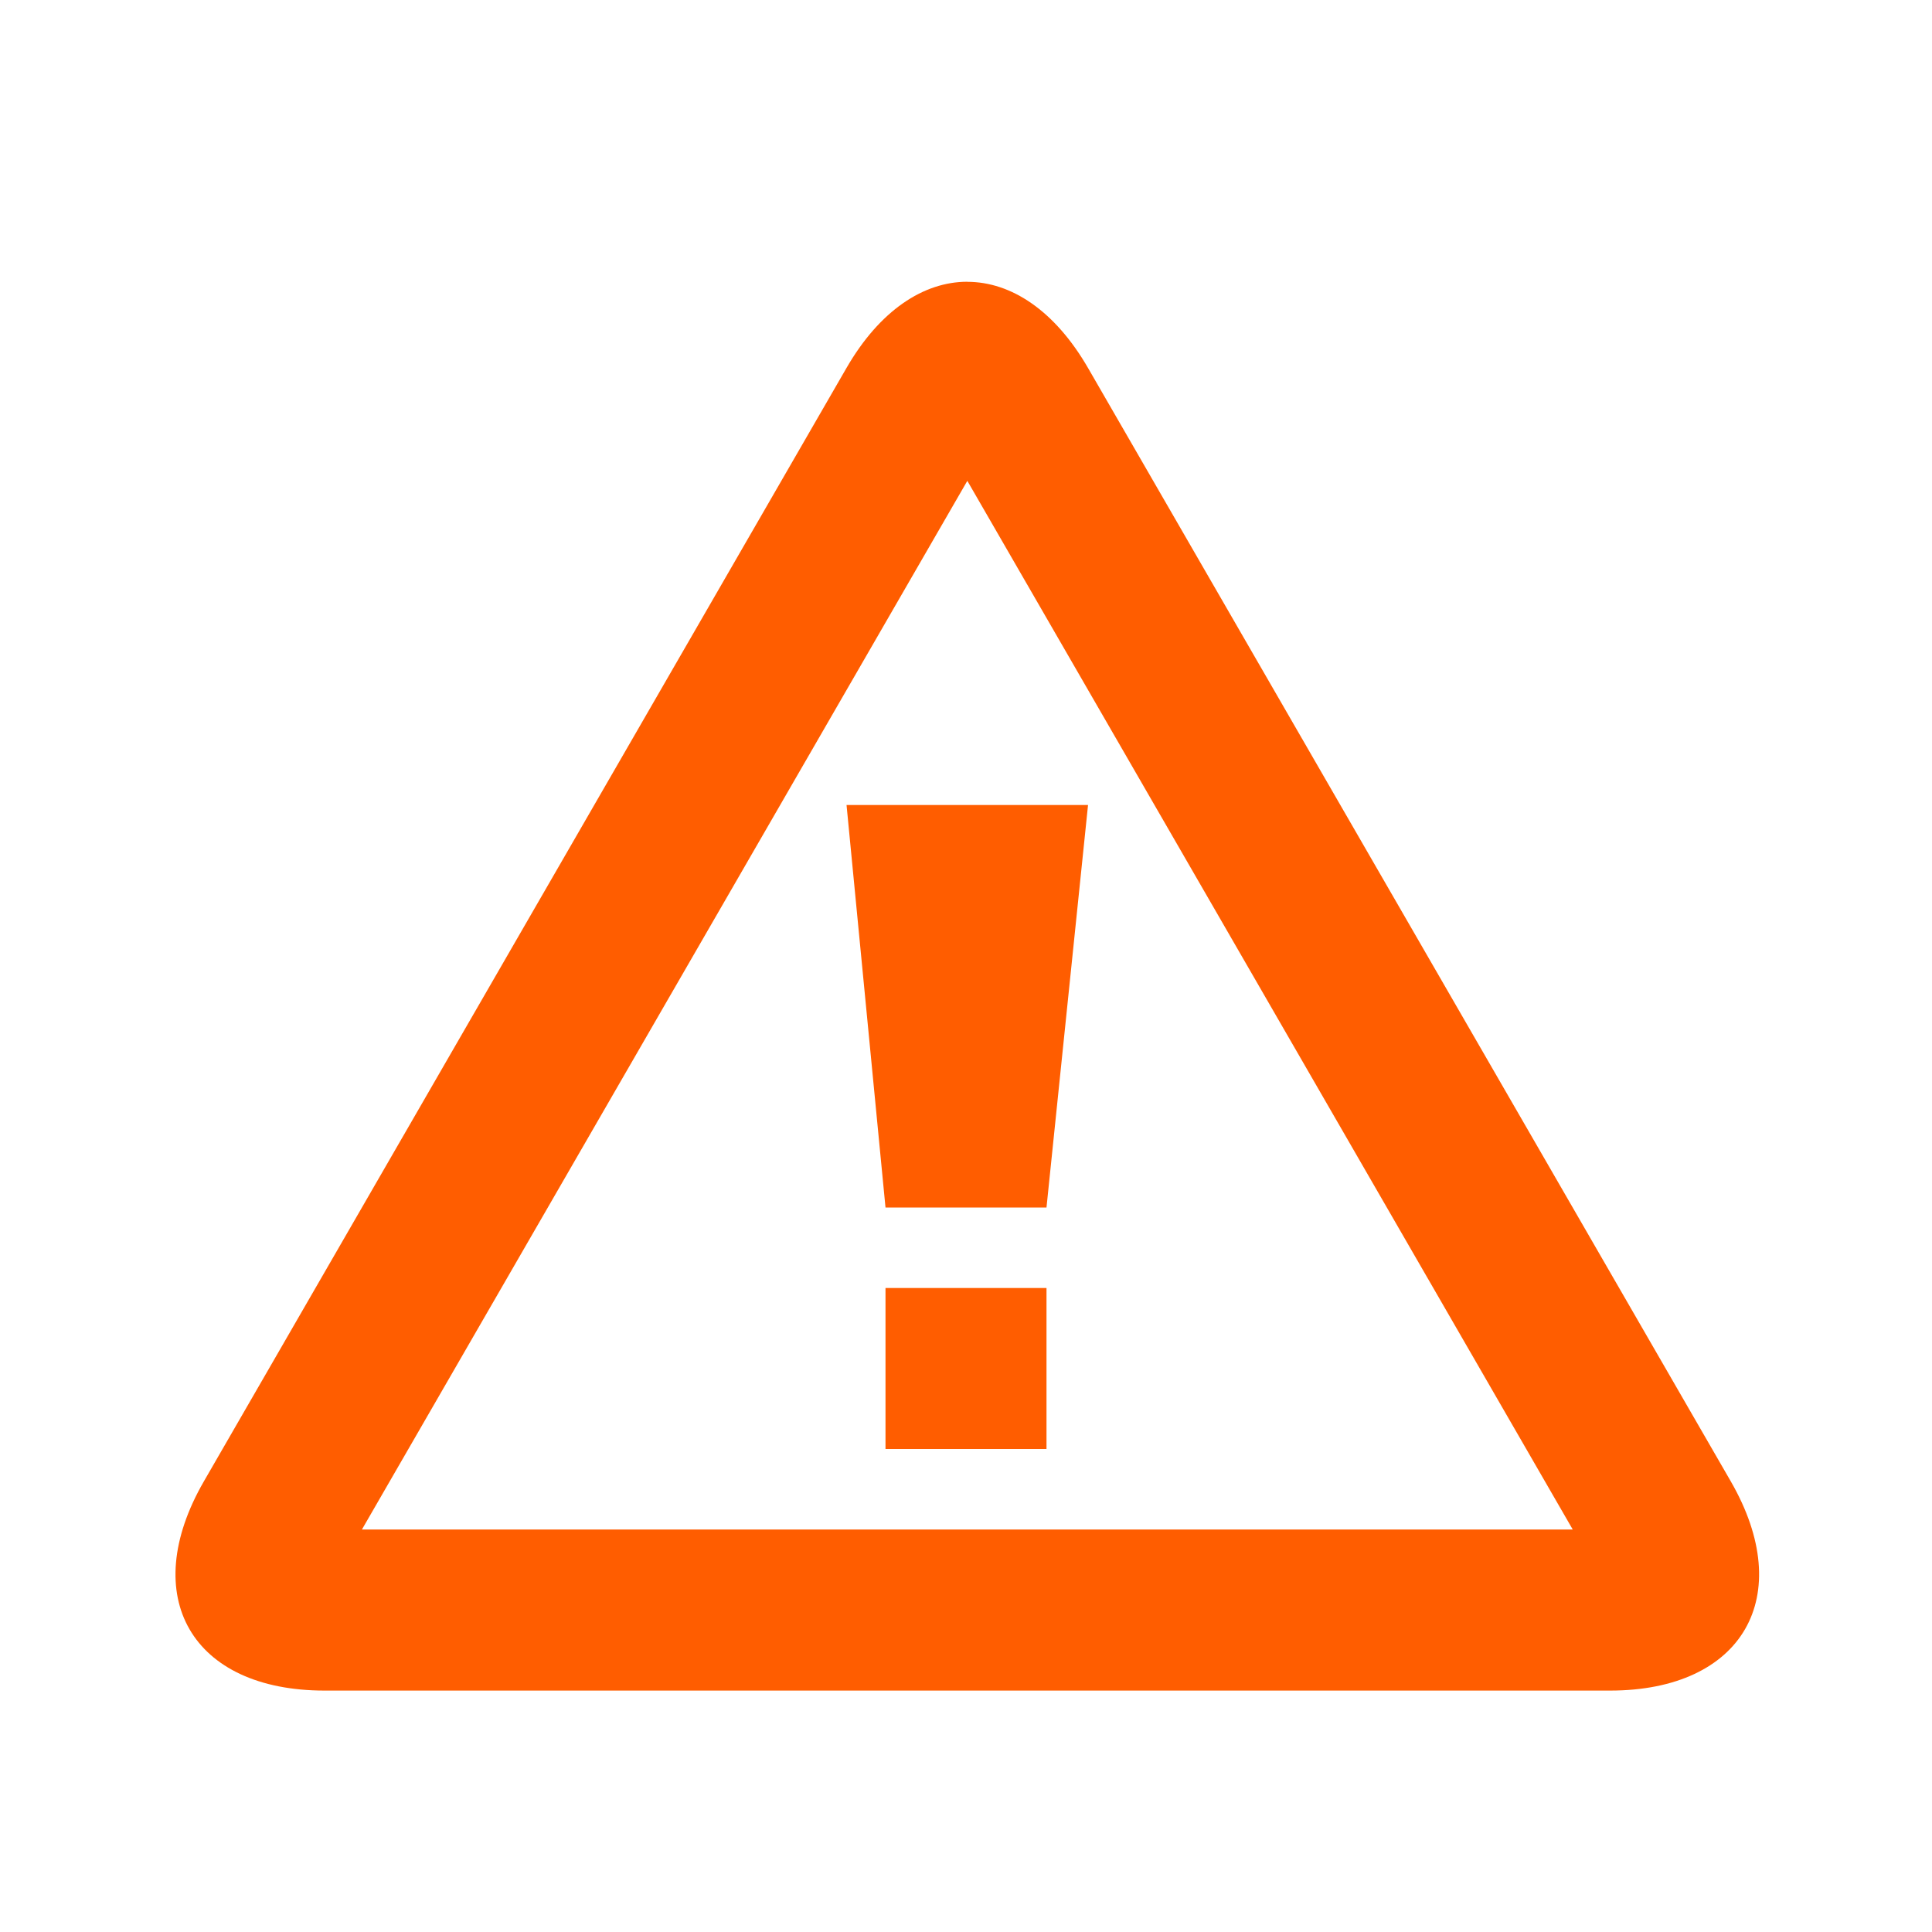
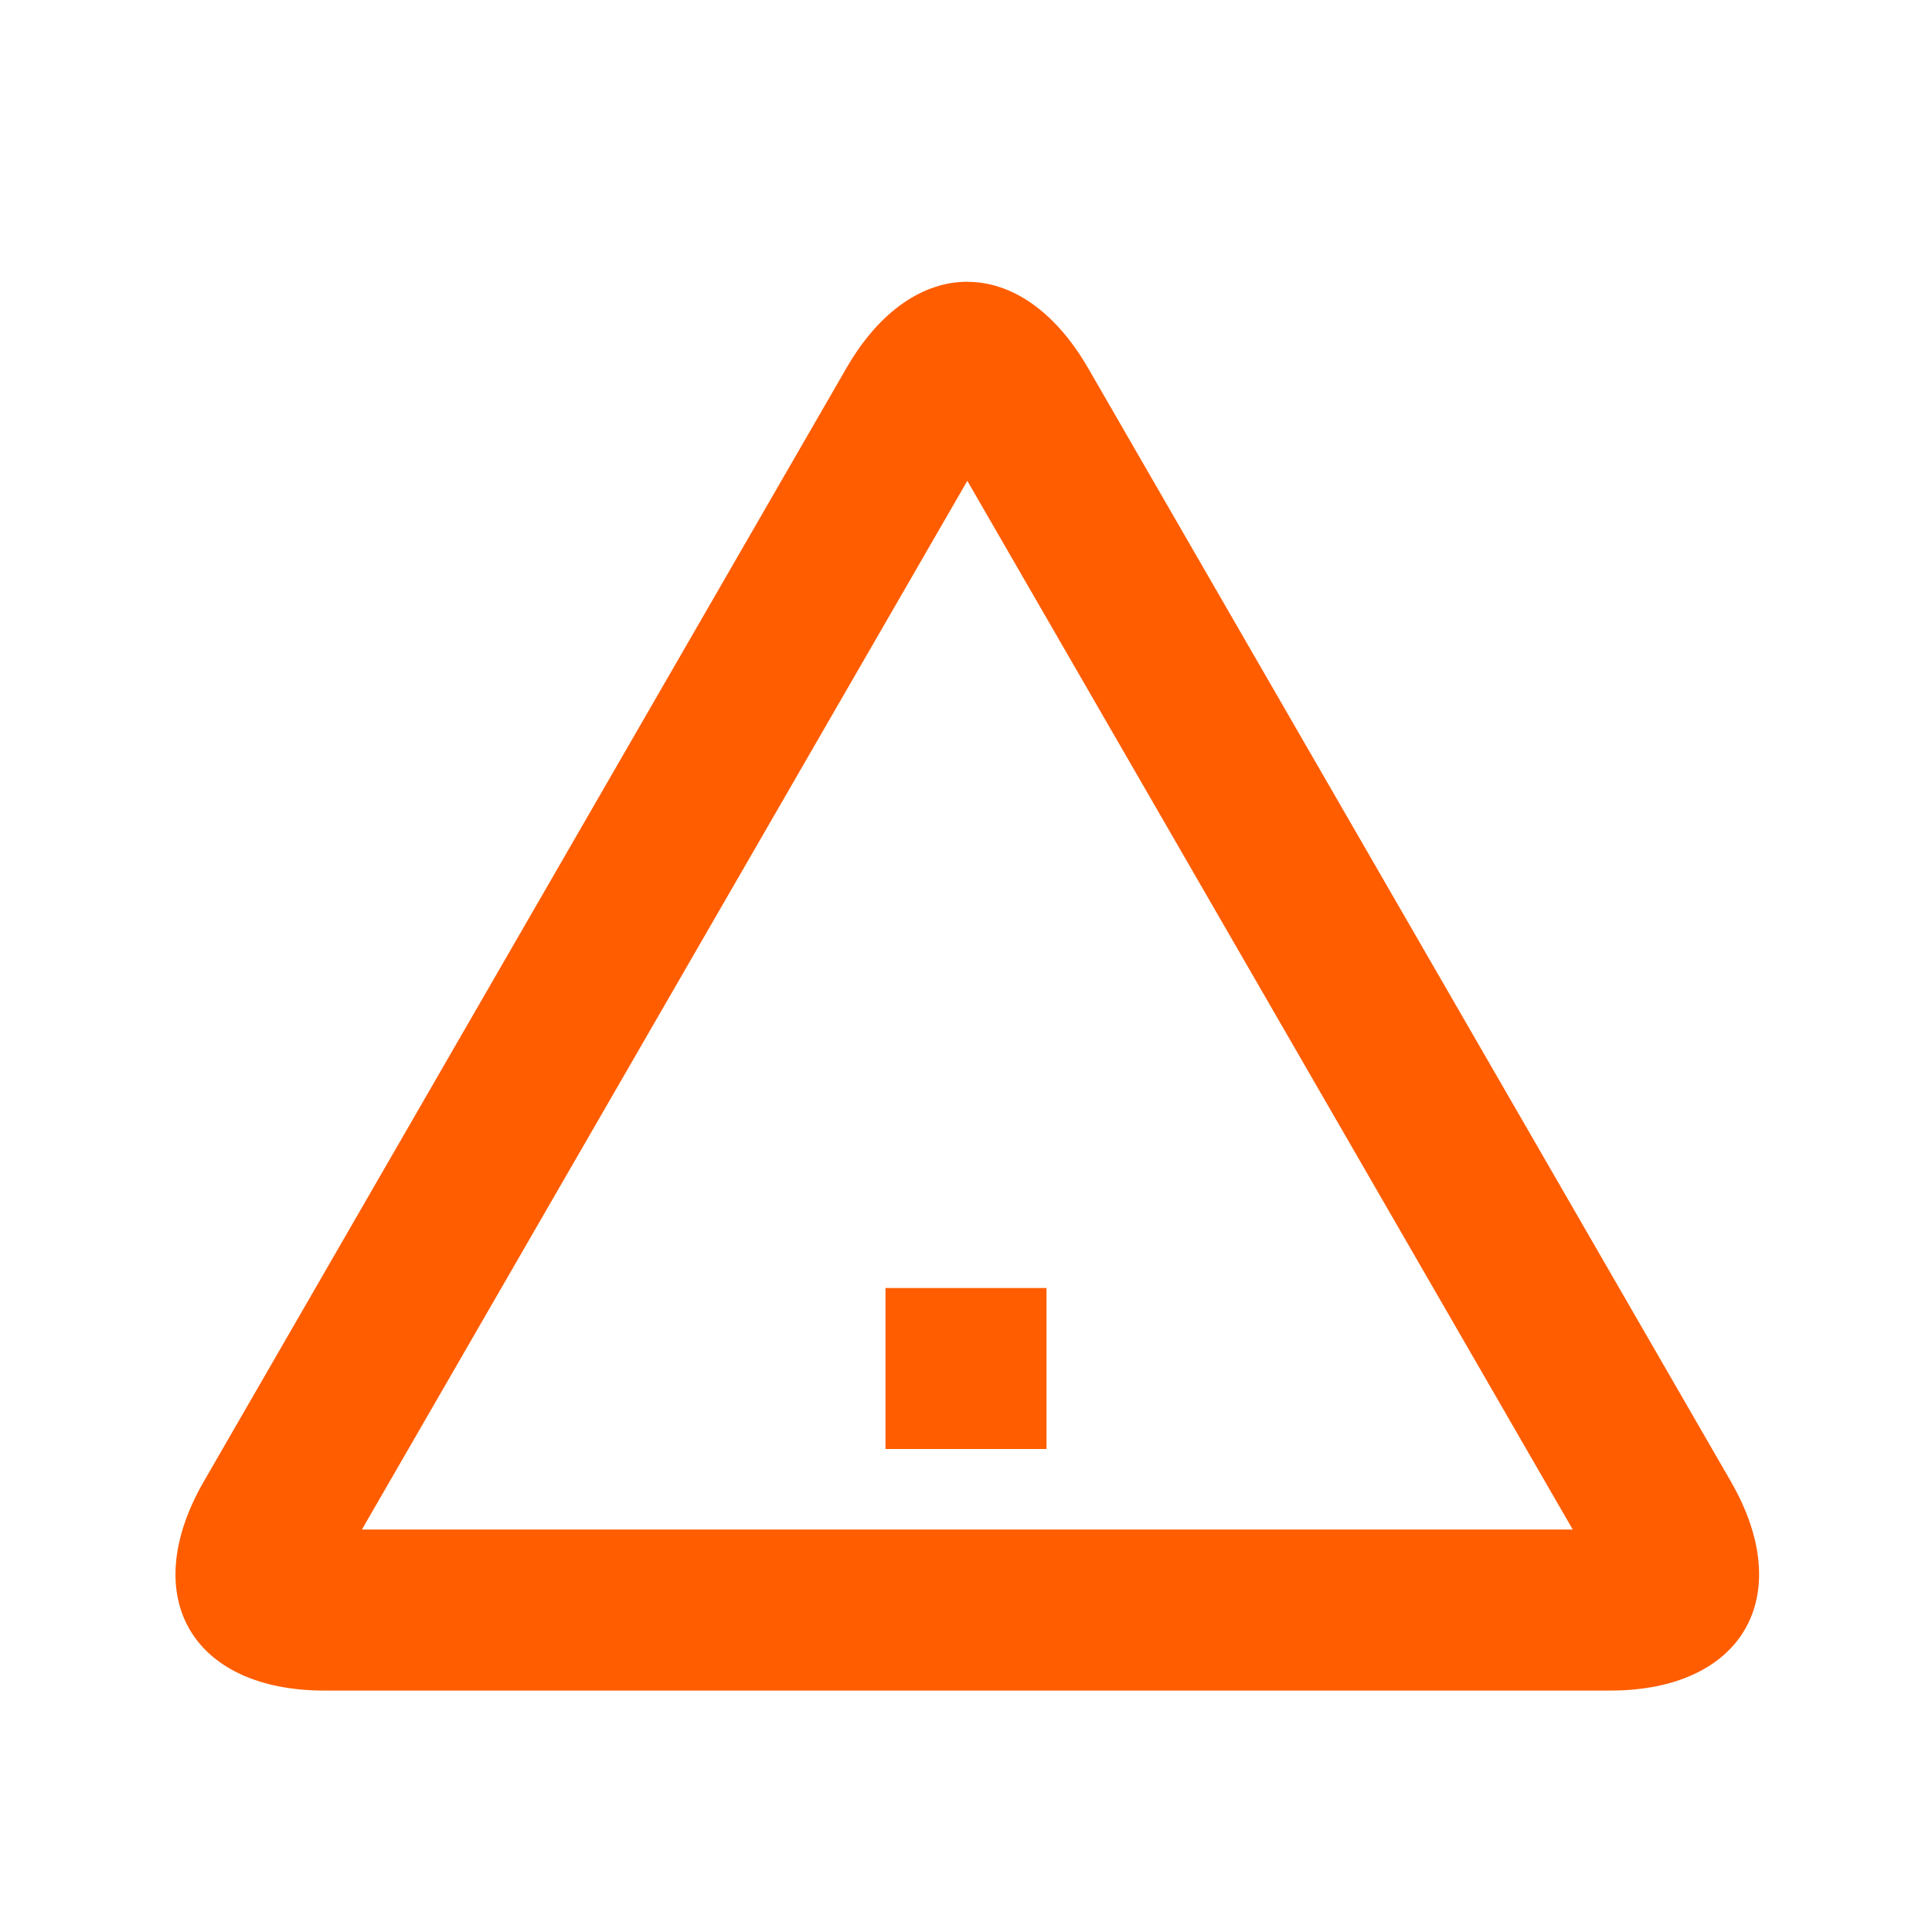
<svg xmlns="http://www.w3.org/2000/svg" width="24" height="24" viewBox="0 0 24 24">
  <style>* { fill: #FF5D00 }</style>
  <g id="alert">
    <path id="point" d="M11 16h2v2h-2z" />
-     <path id="stroke" d="M13.516 10h-3L11 15h2z" />
    <path id="triangle" d="M12.017 5.974L19.537 19H4.496l7.52-13.026m0-2.474c-.544 0-1.088.357-1.5 1.07L2.532 18.403c-.825 1.43-.15 2.598 1.5 2.598H20c1.65 0 2.325-1.17 1.5-2.6L13.517 4.573c-.413-.715-.956-1.072-1.5-1.072z" />
  </g>
</svg>